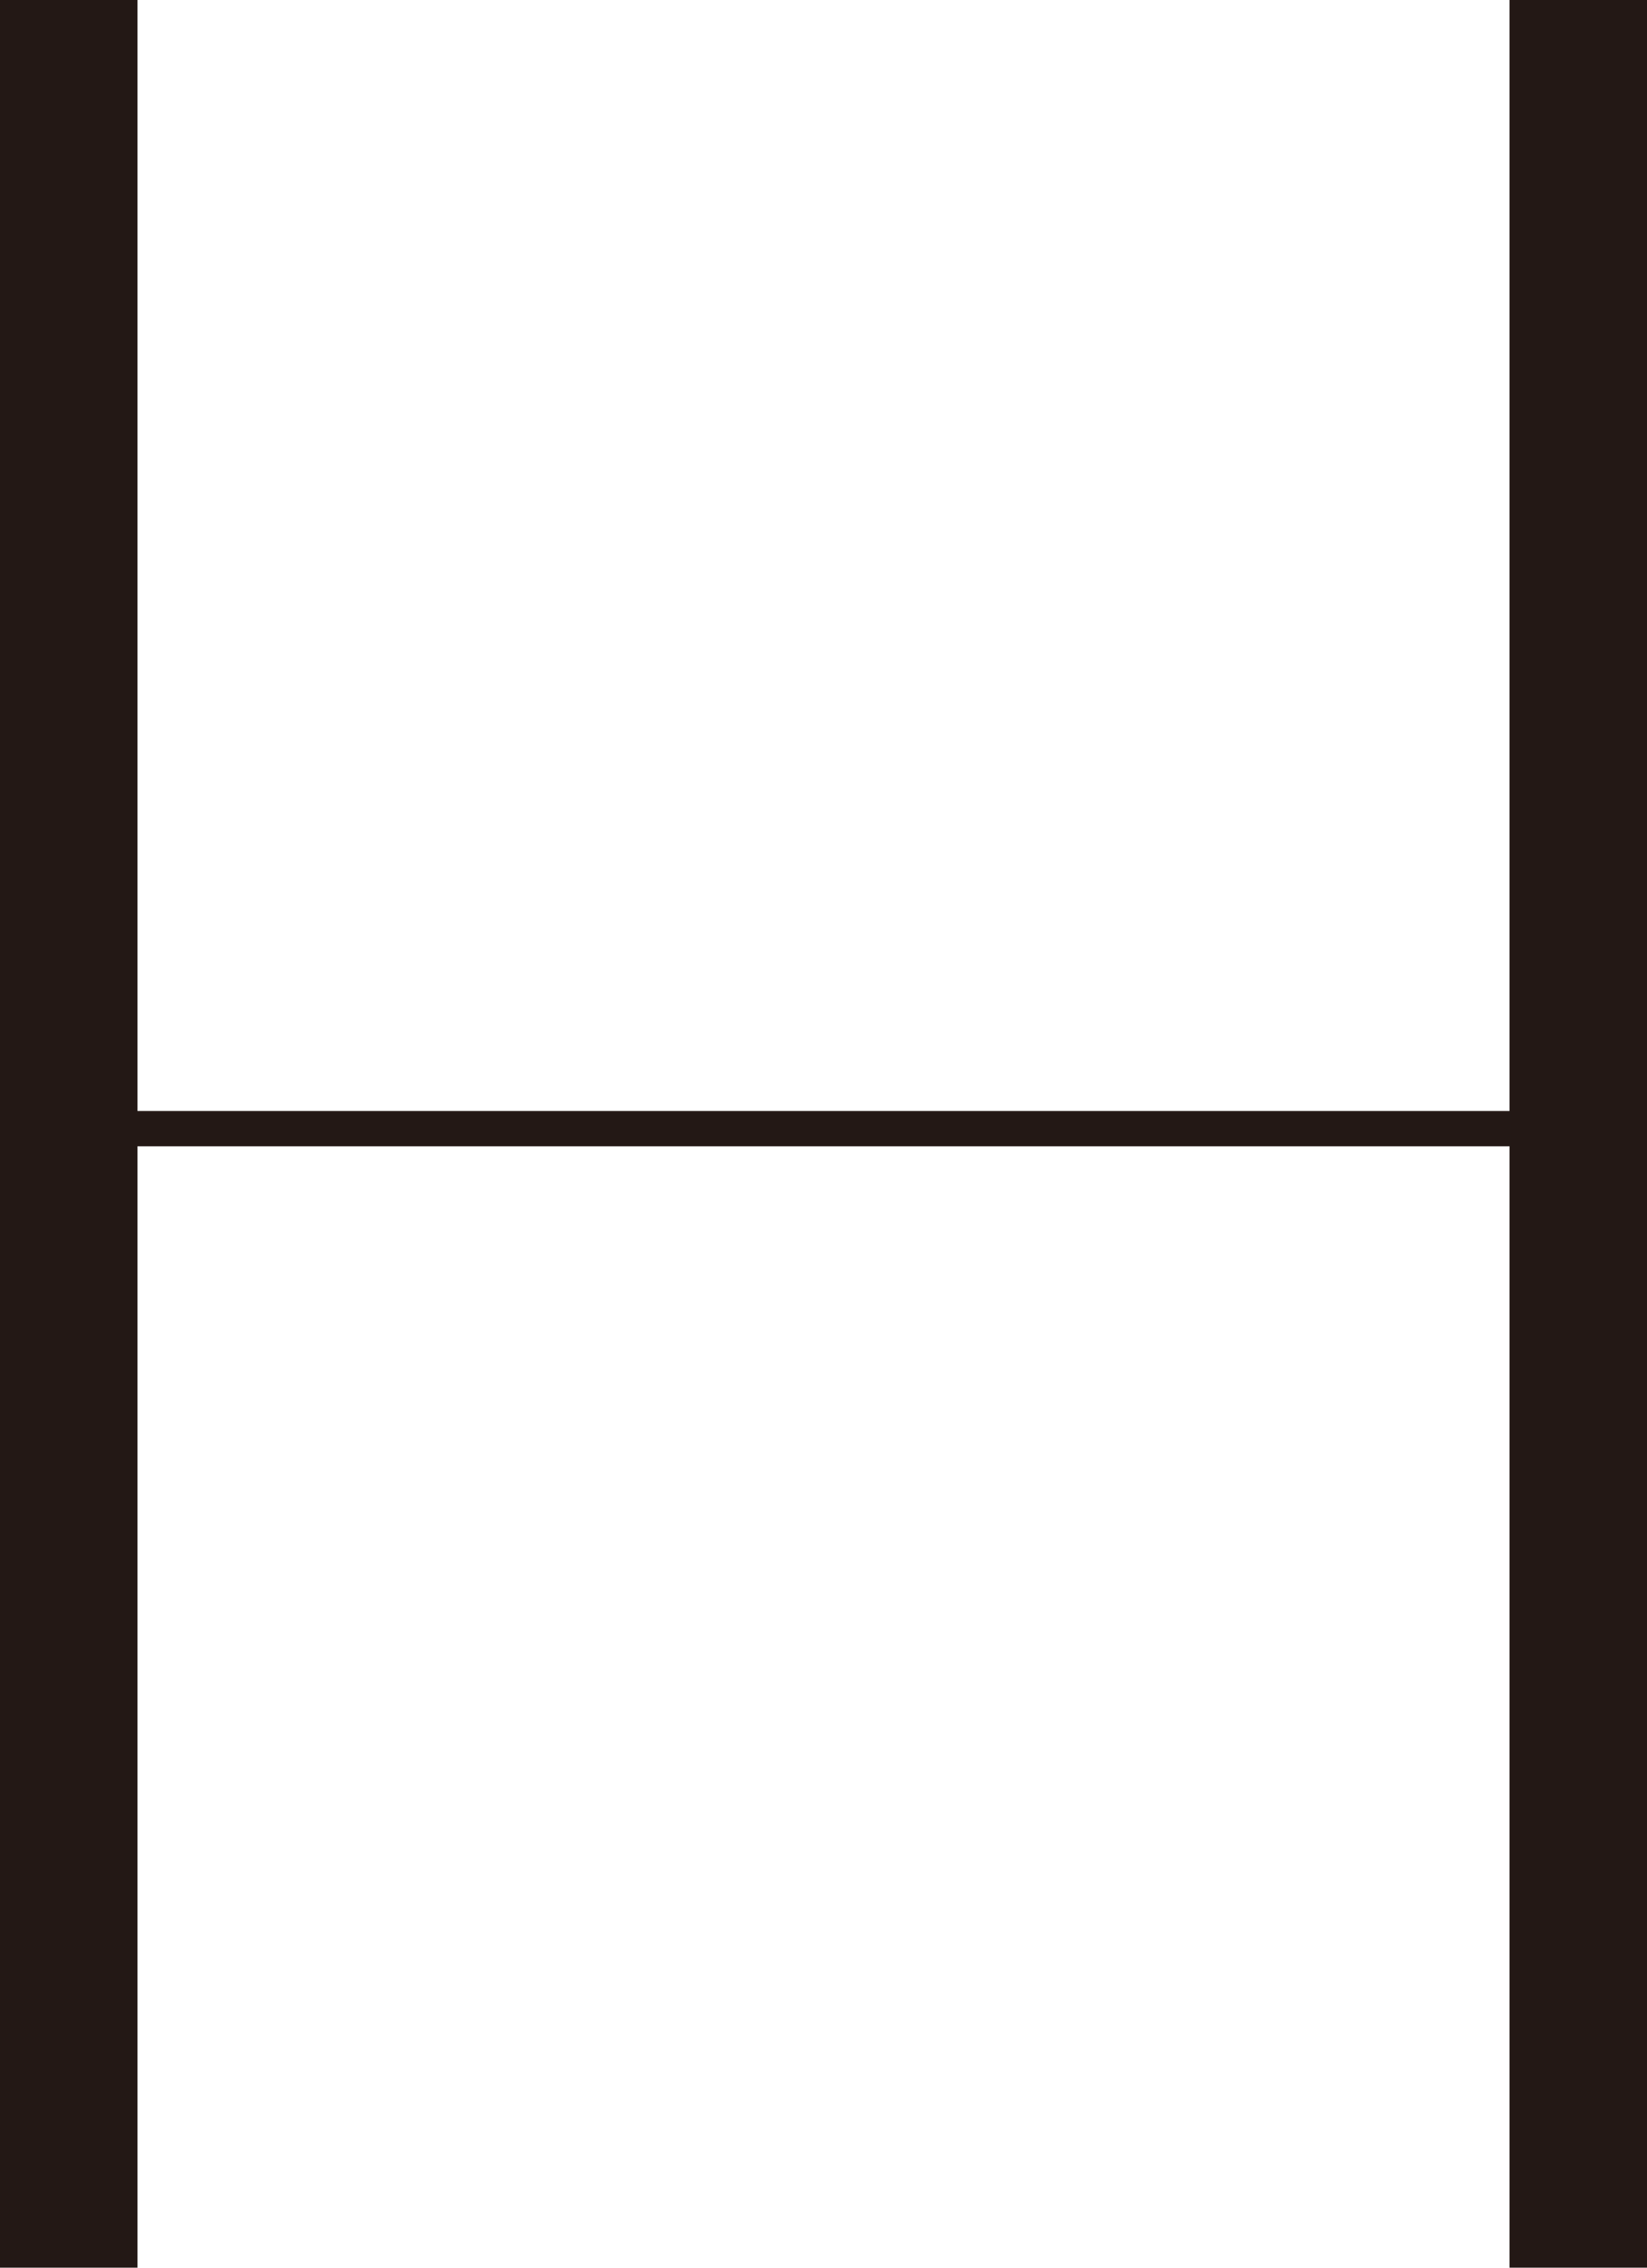
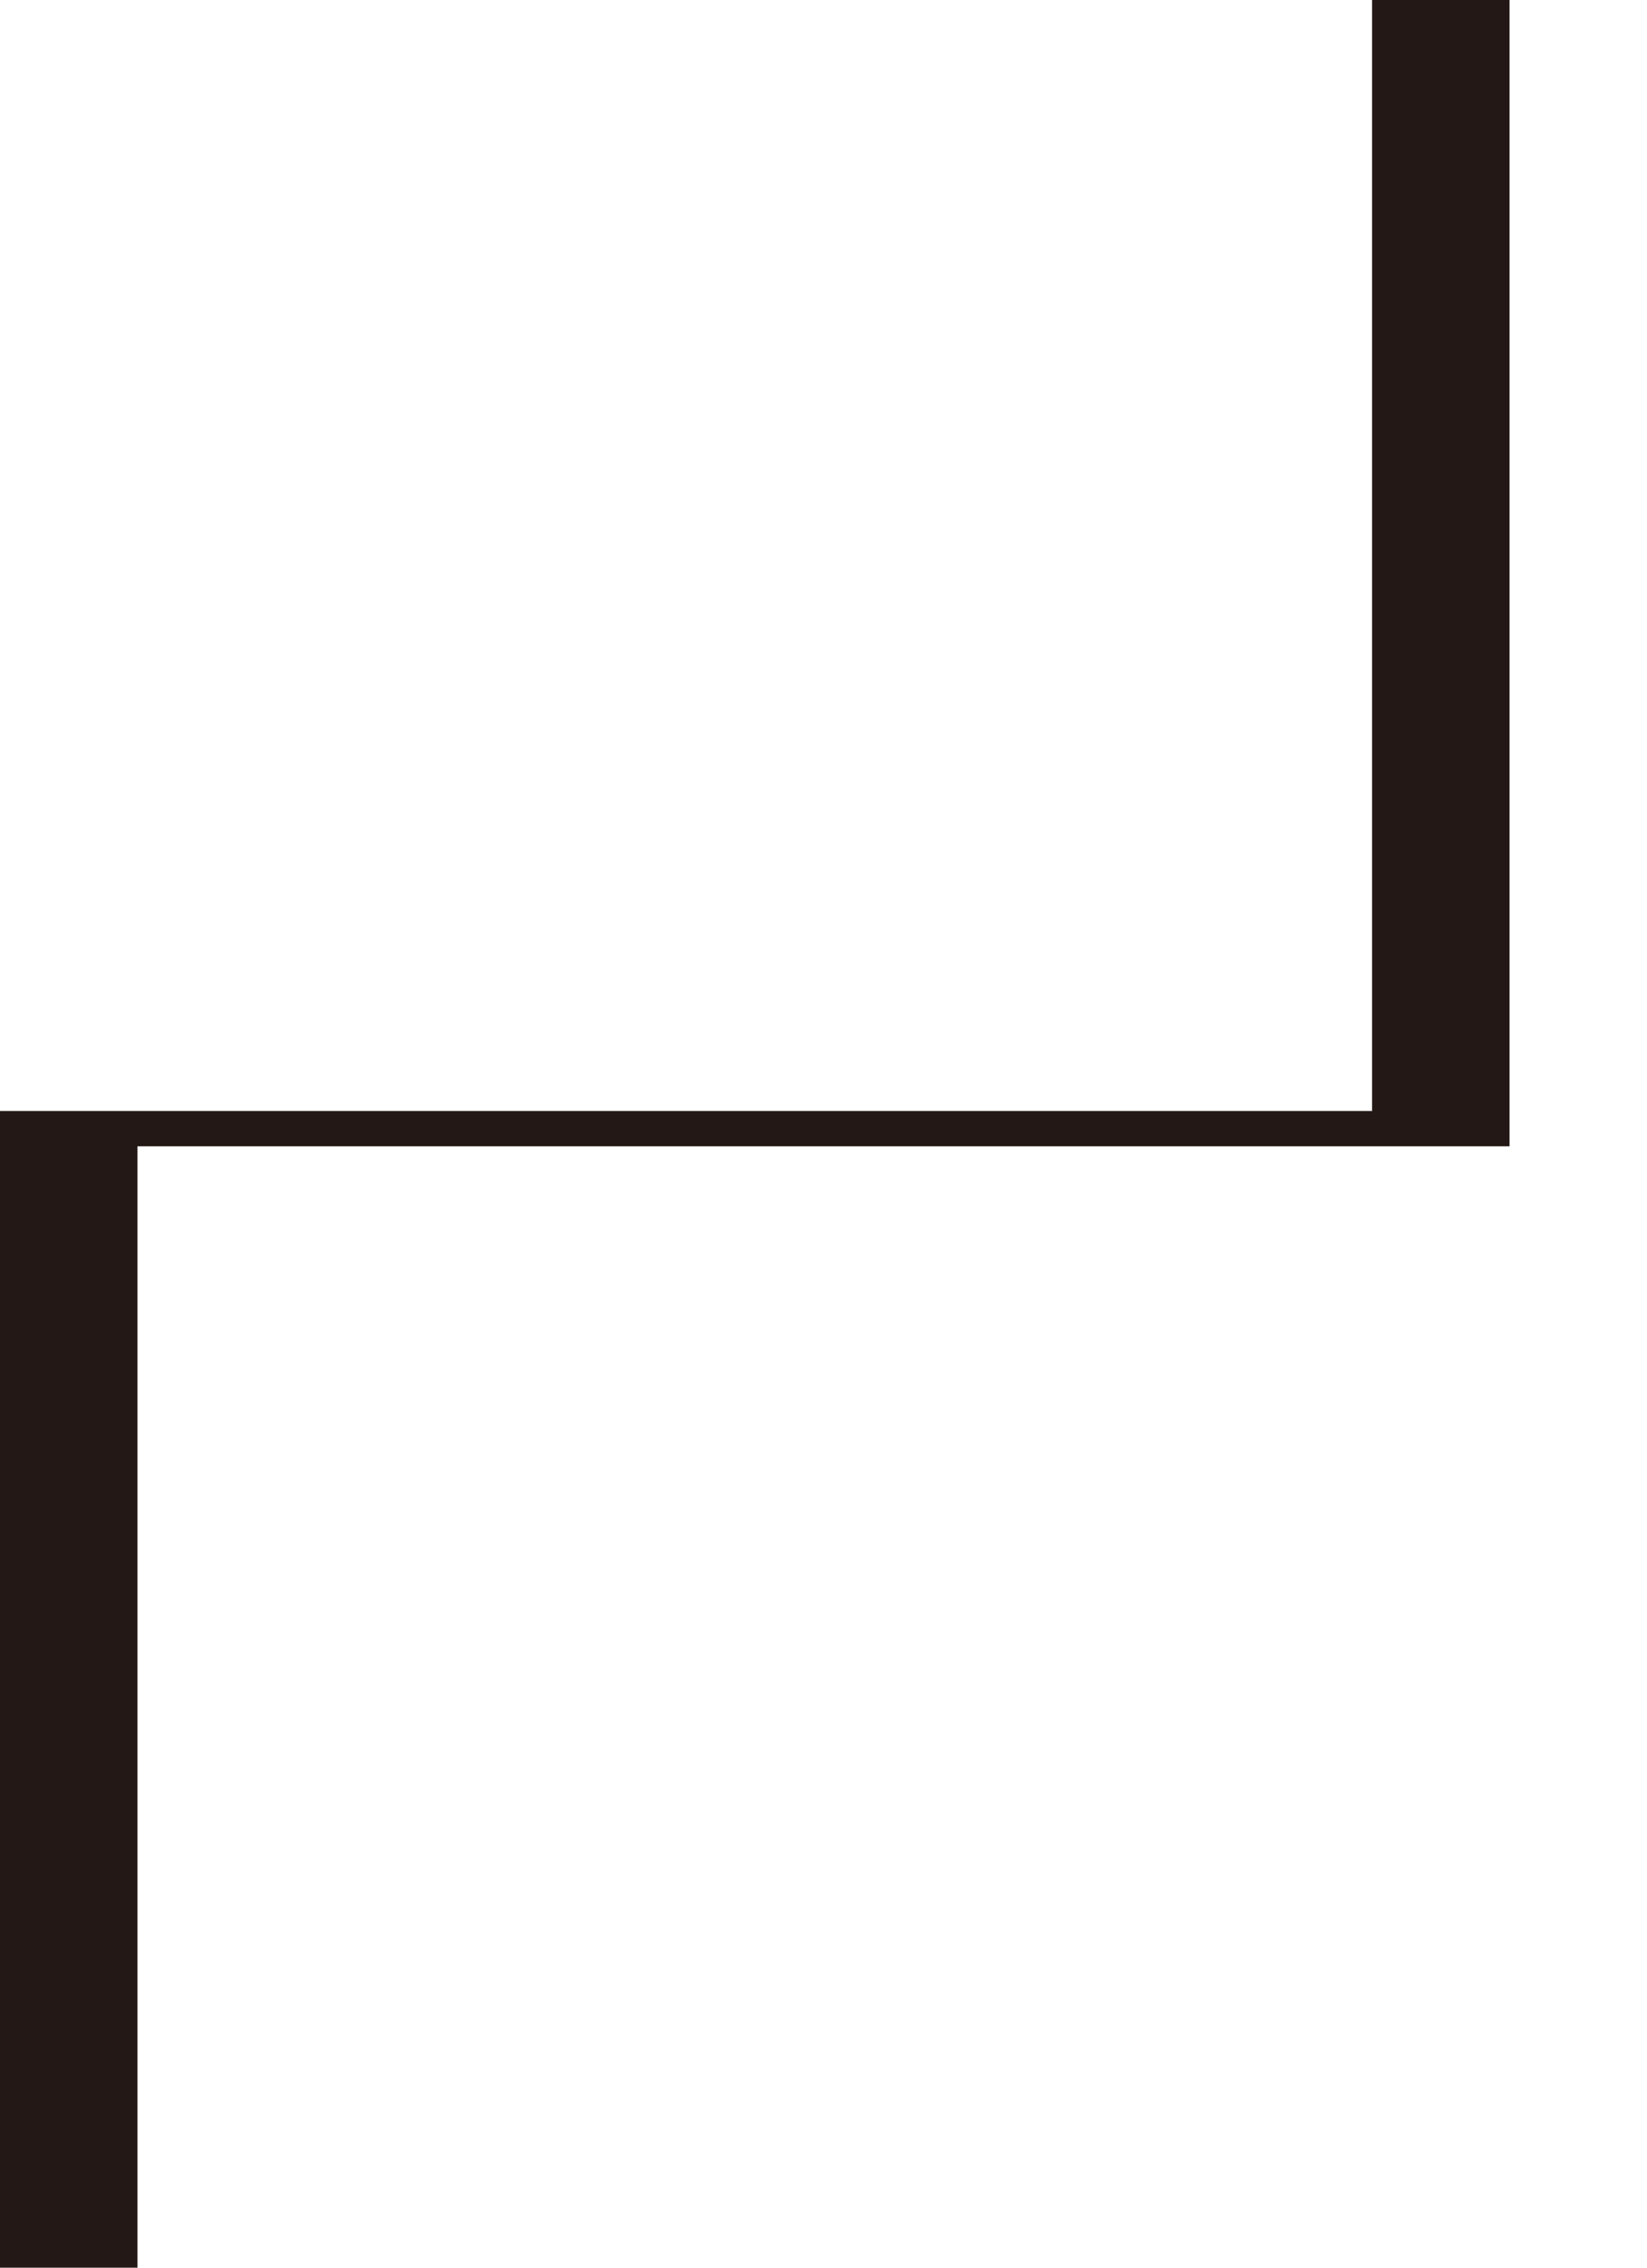
<svg xmlns="http://www.w3.org/2000/svg" id="_レイヤー_2" viewBox="0 0 31.75 43.72">
  <defs>
    <style>.cls-1{fill:#231815;}</style>
  </defs>
  <g id="design">
-     <path class="cls-1" d="m29.1,43.72v-21.62H2.65v21.62H0V0h2.65v21.42h26.45V0h2.65v43.72h-2.65Z" />
+     <path class="cls-1" d="m29.1,43.72v-21.62H2.65v21.62H0V0v21.42h26.45V0h2.65v43.72h-2.65Z" />
  </g>
</svg>